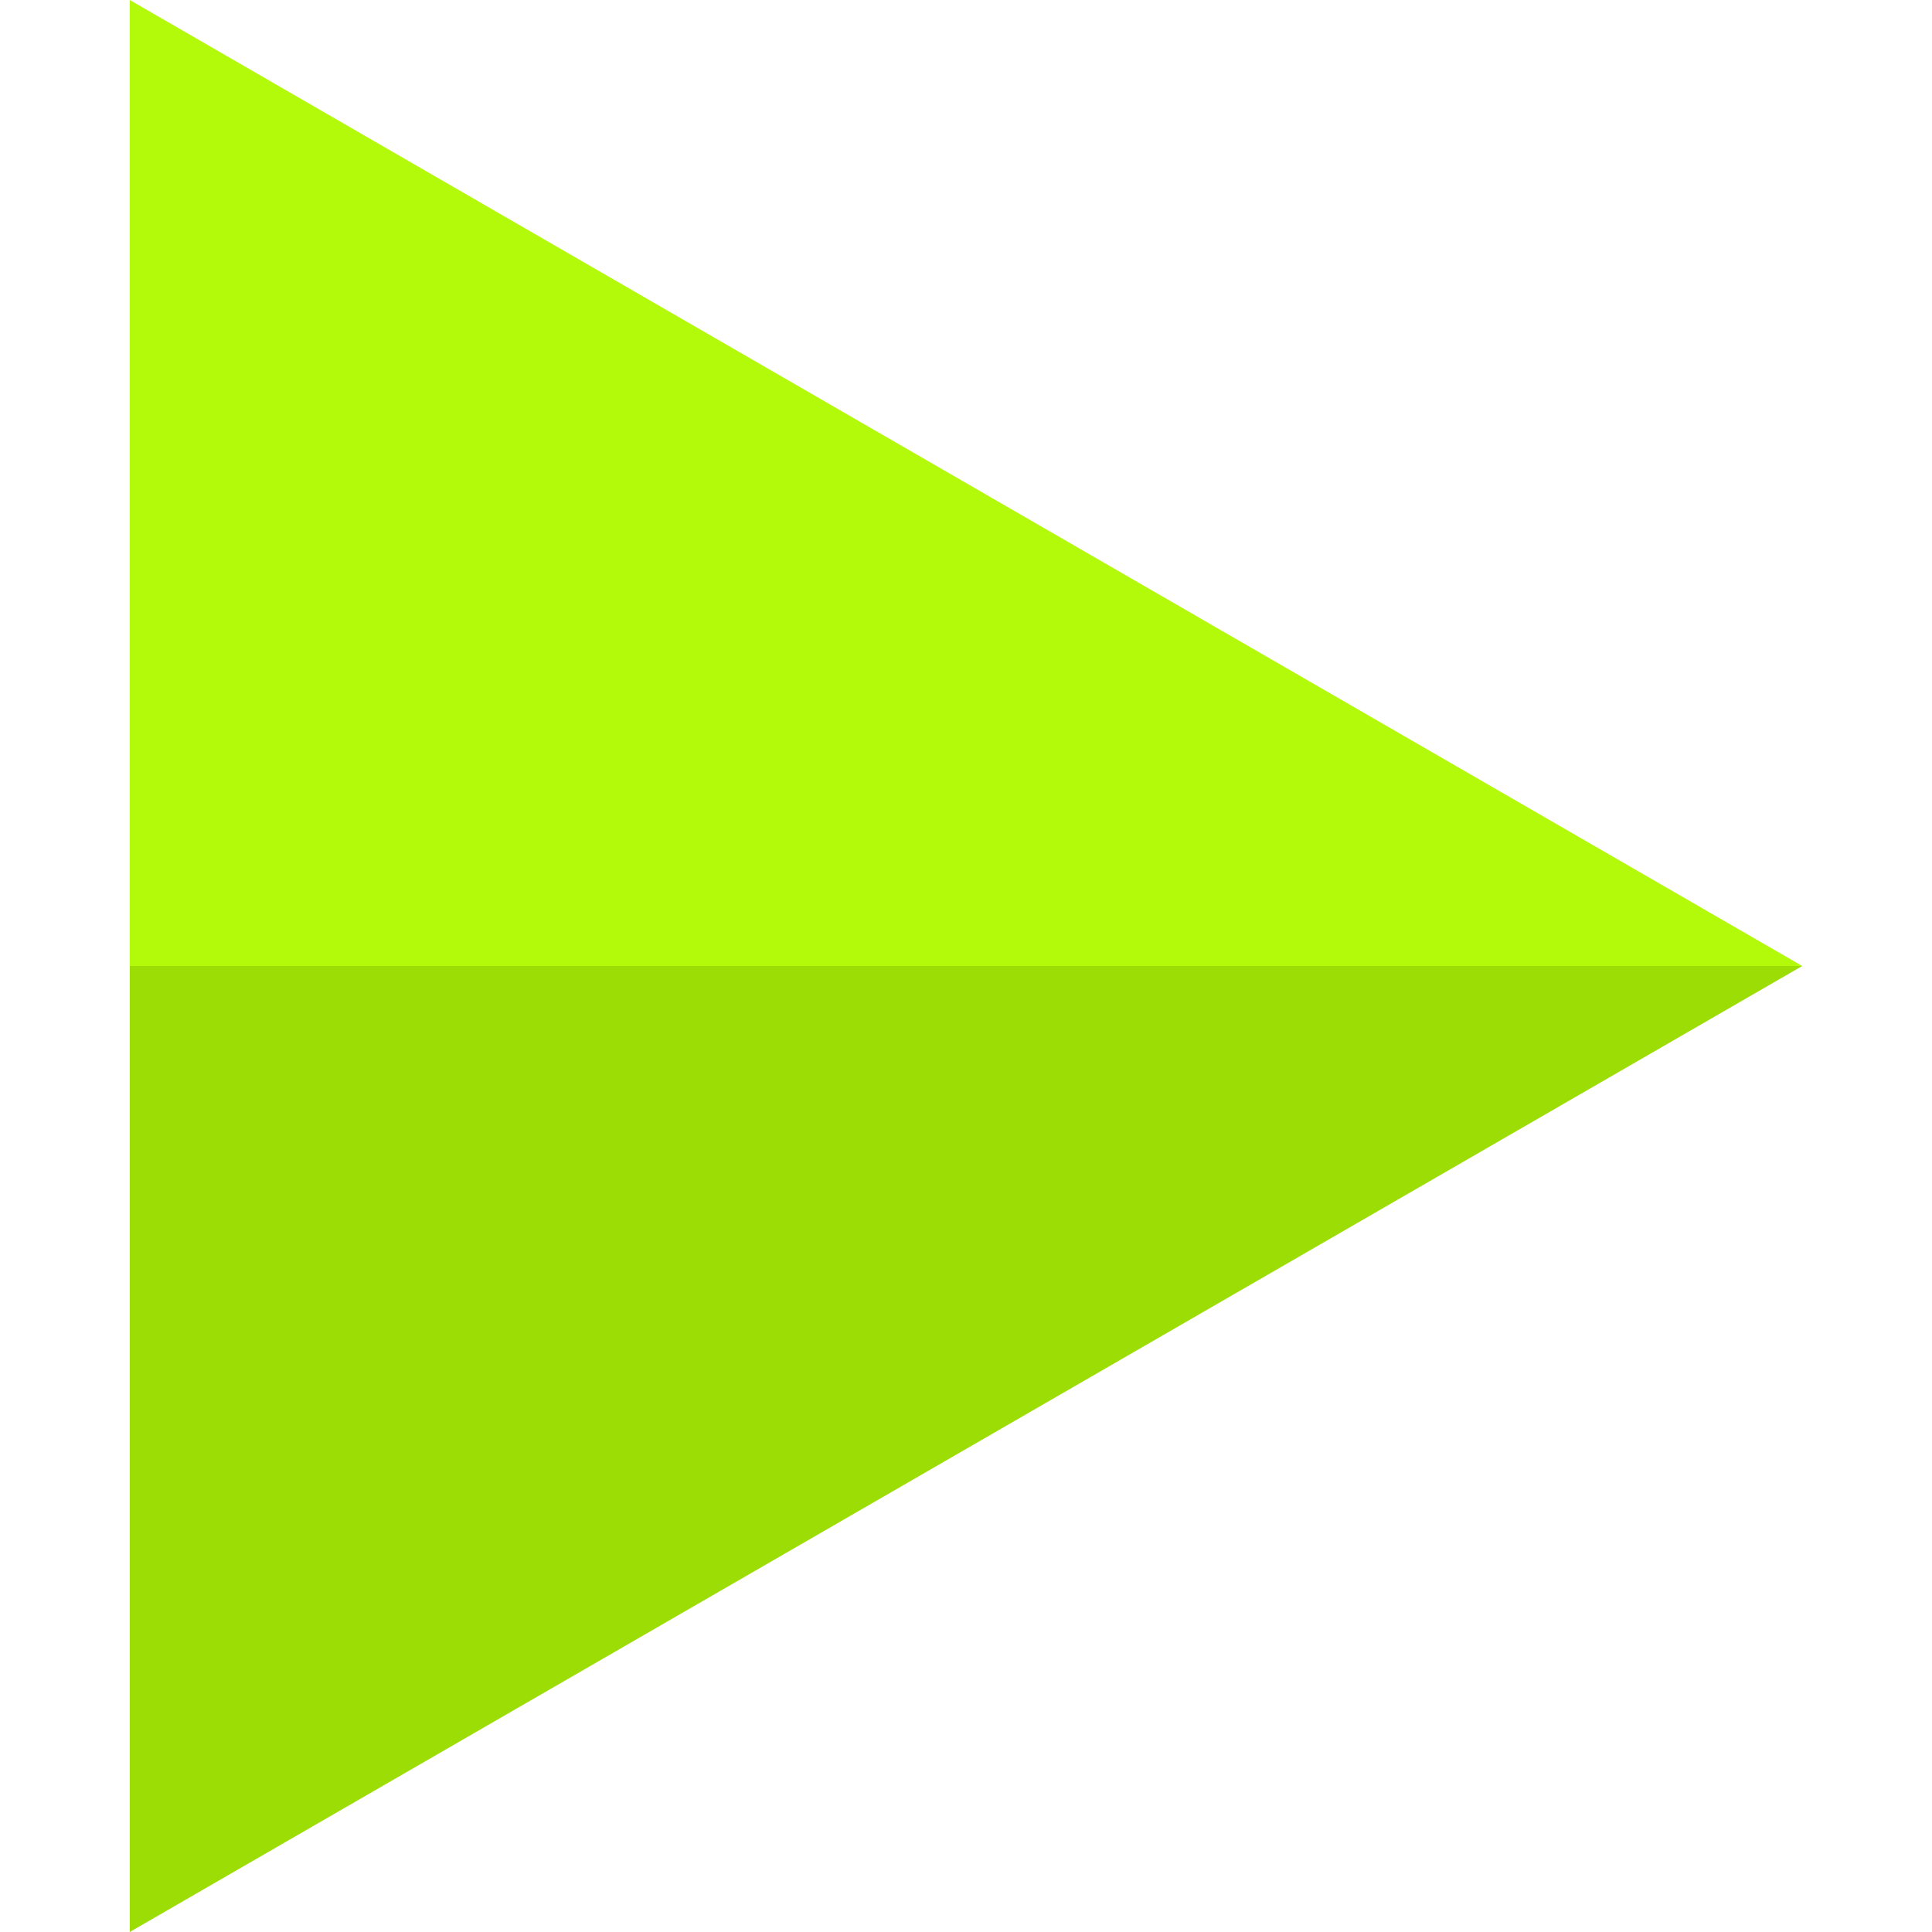
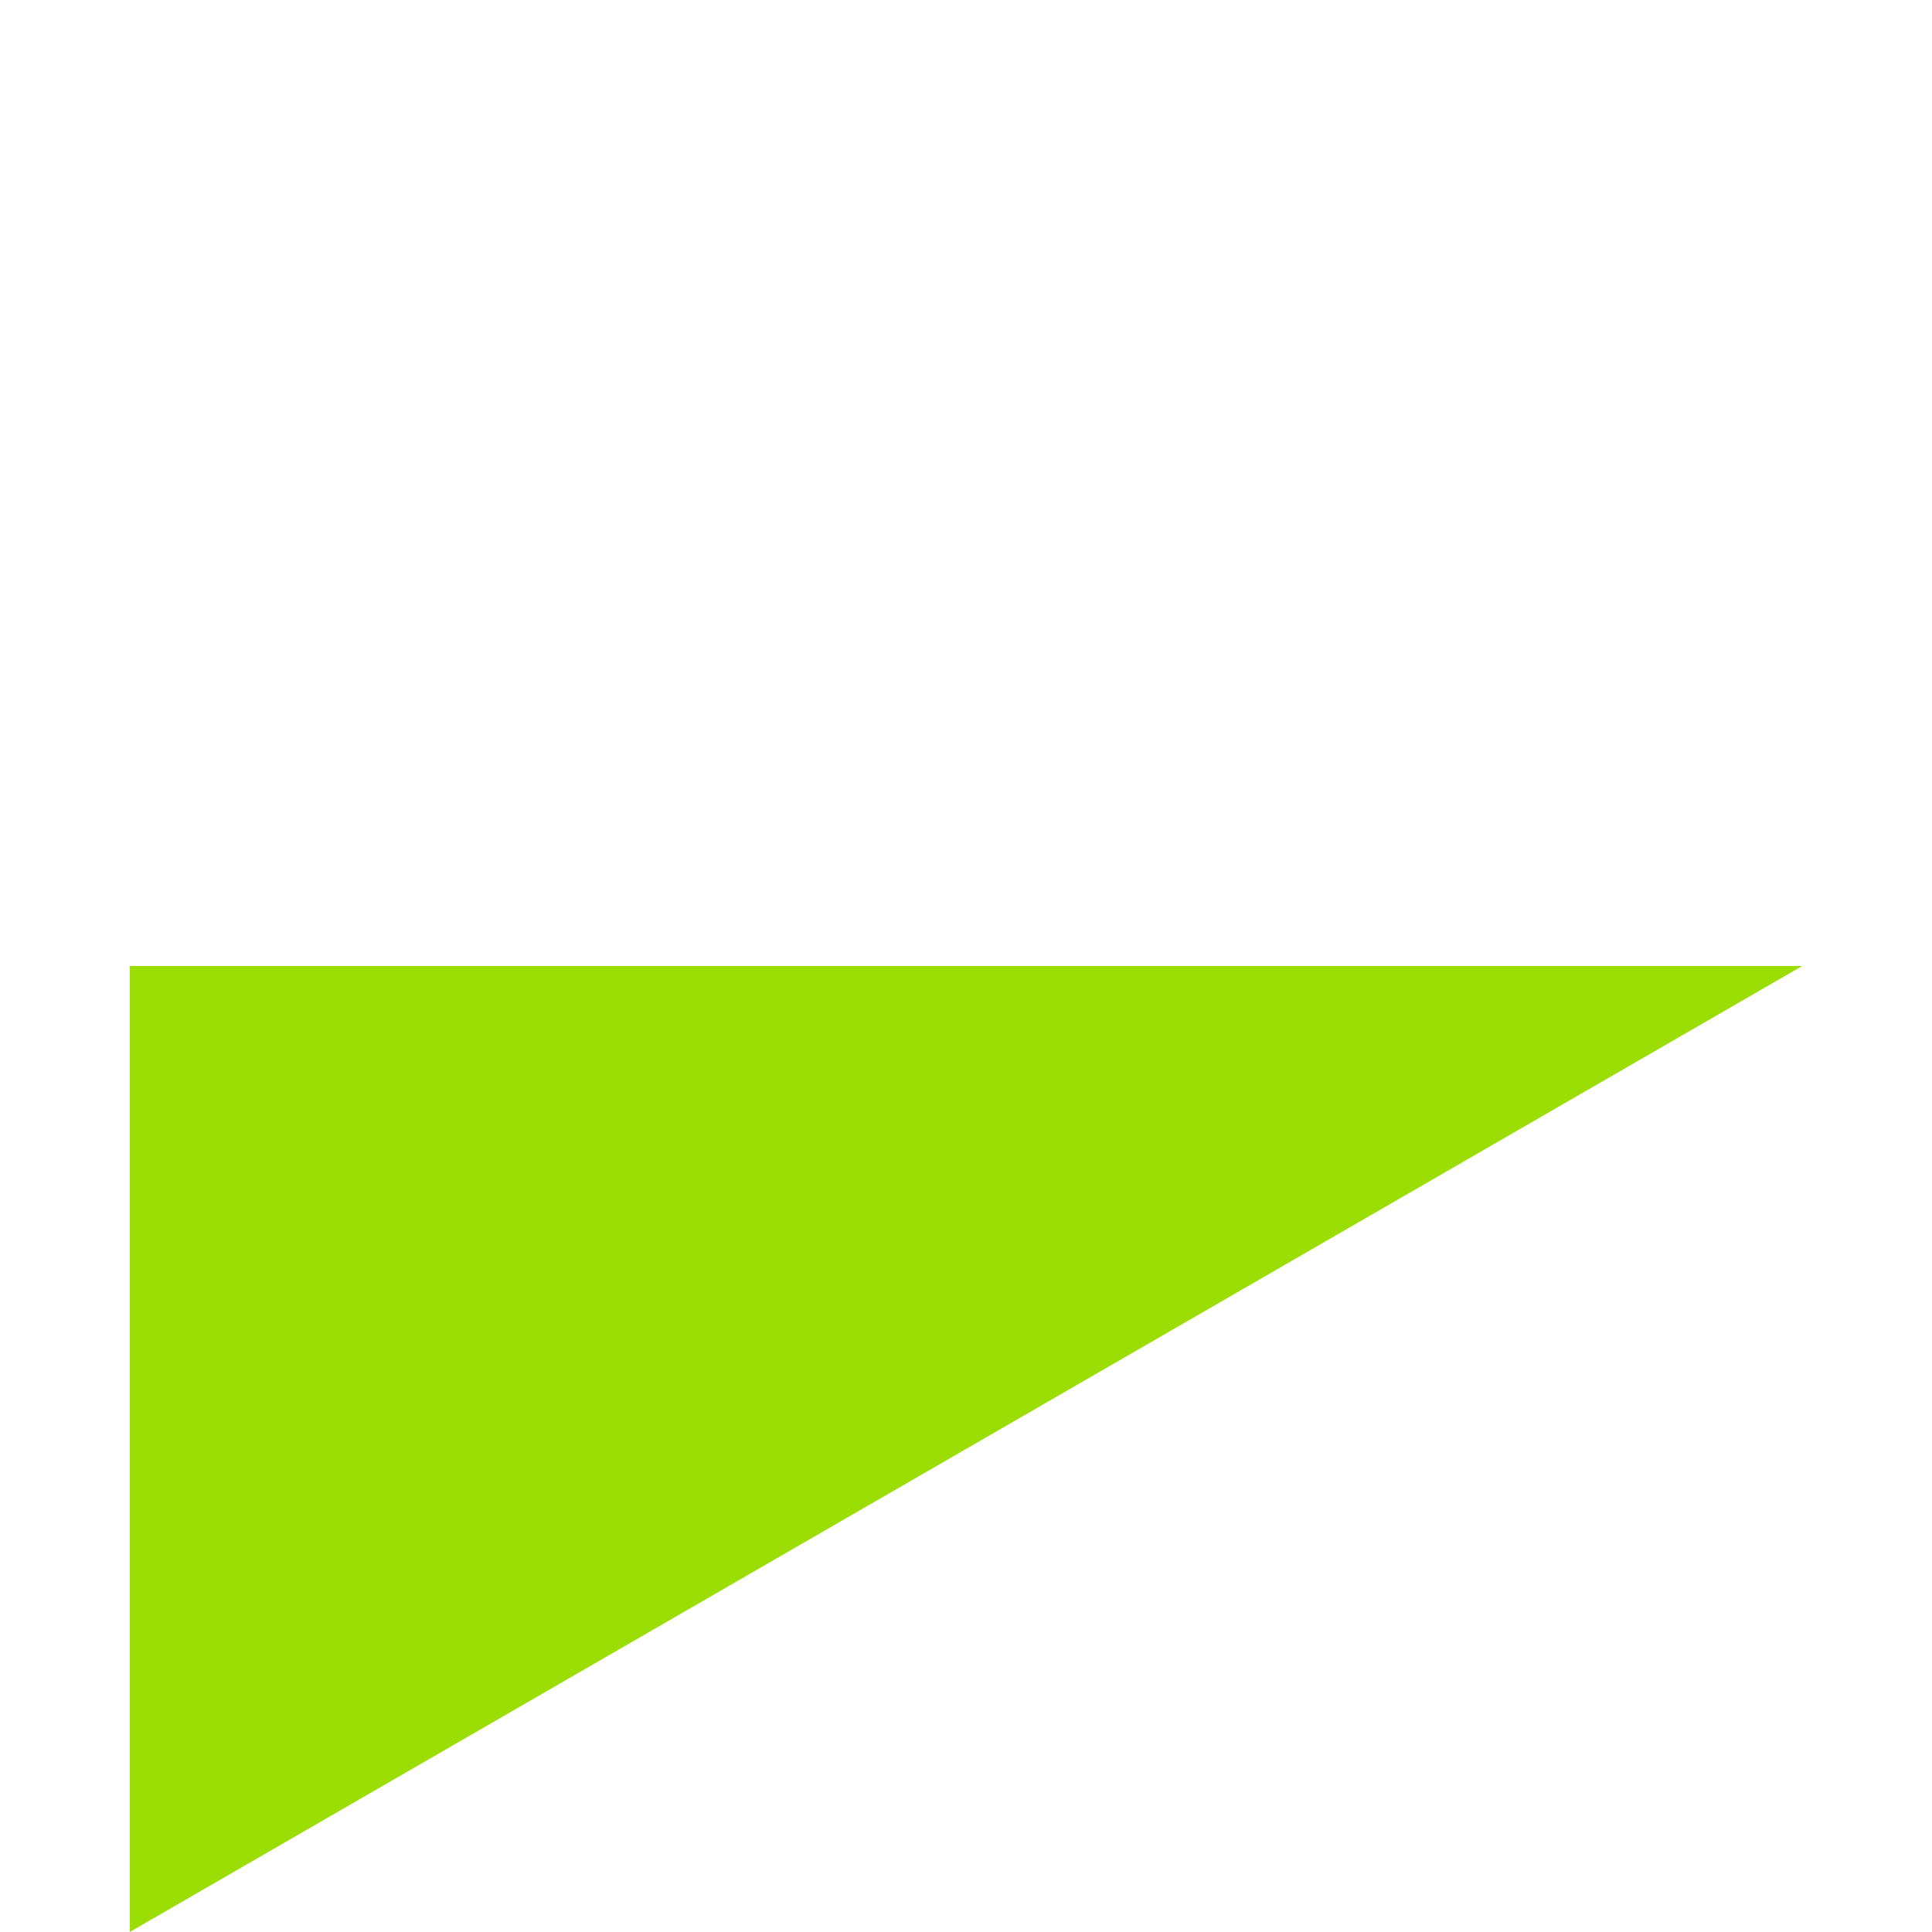
<svg xmlns="http://www.w3.org/2000/svg" height="800px" width="800px" version="1.1" id="Layer_1" viewBox="0 0 404.3 404.3" xml:space="preserve">
  <g>
    <polygon style="fill:#9CDD05;" points="27.155,202.15 27.155,404.3 377.145,202.15  " />
-     <polygon style="fill:#B2FA09;" points="27.155,0 27.155,202.15 377.145,202.15  " />
  </g>
</svg>